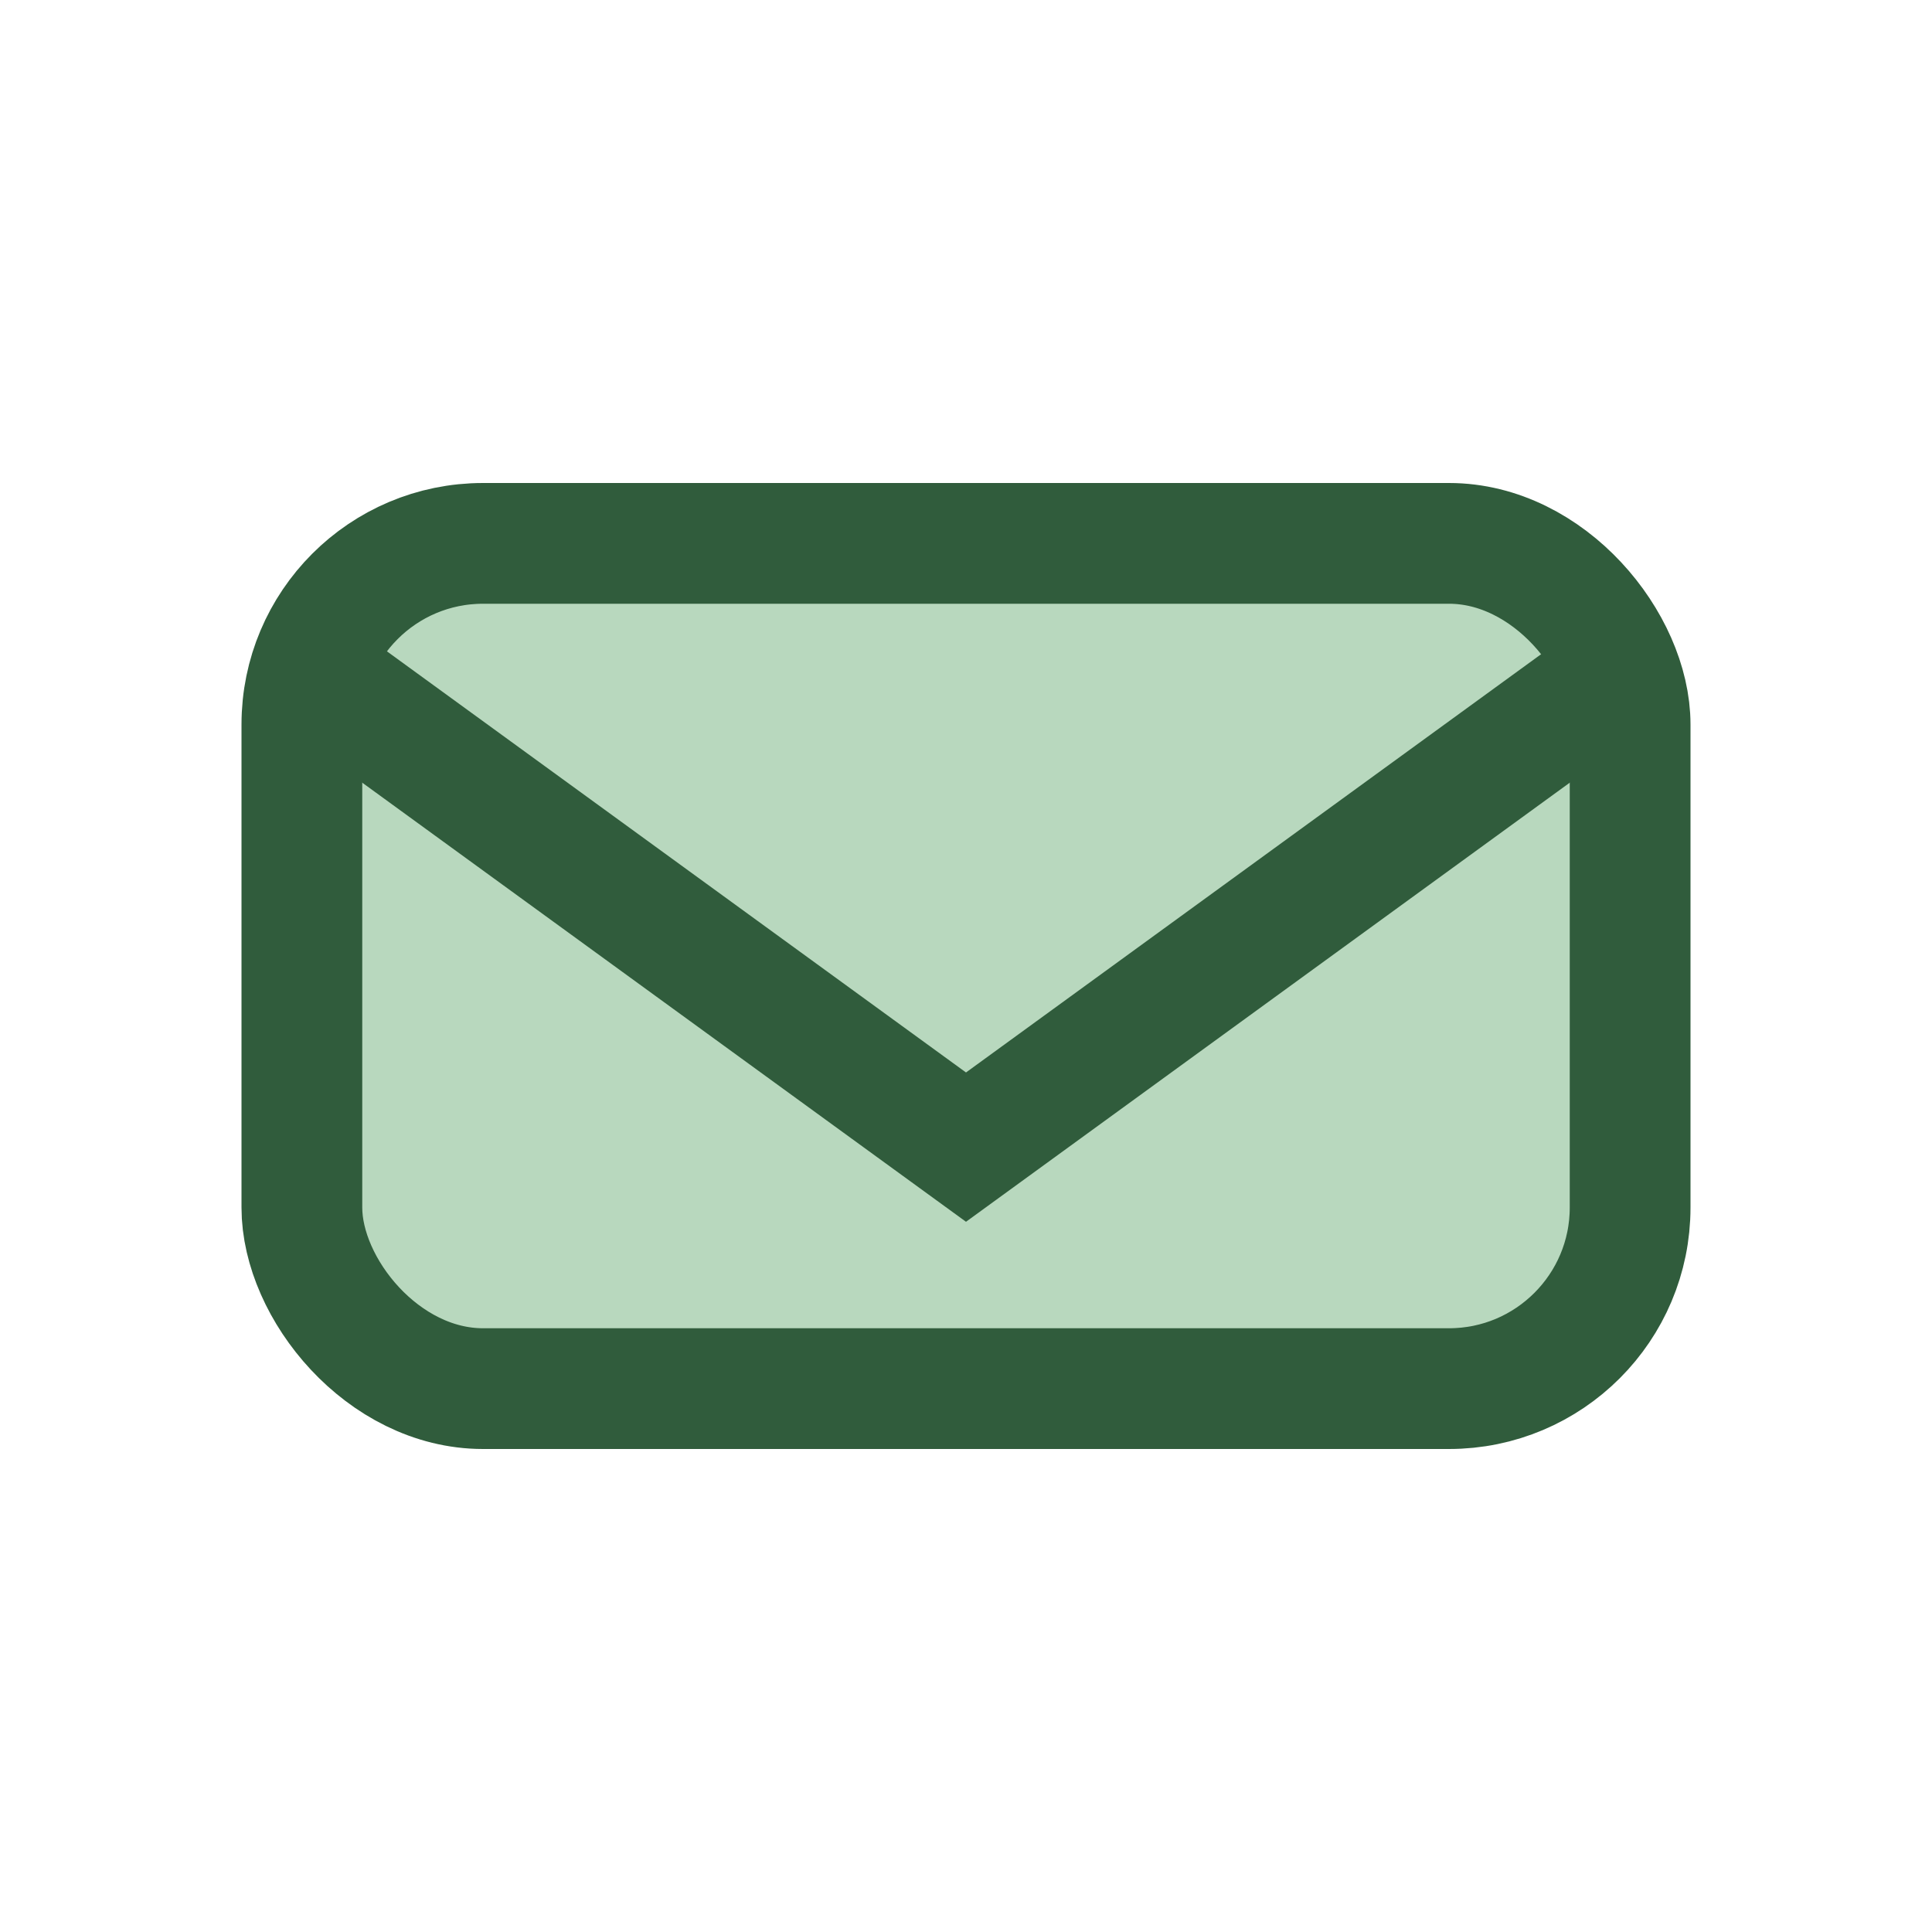
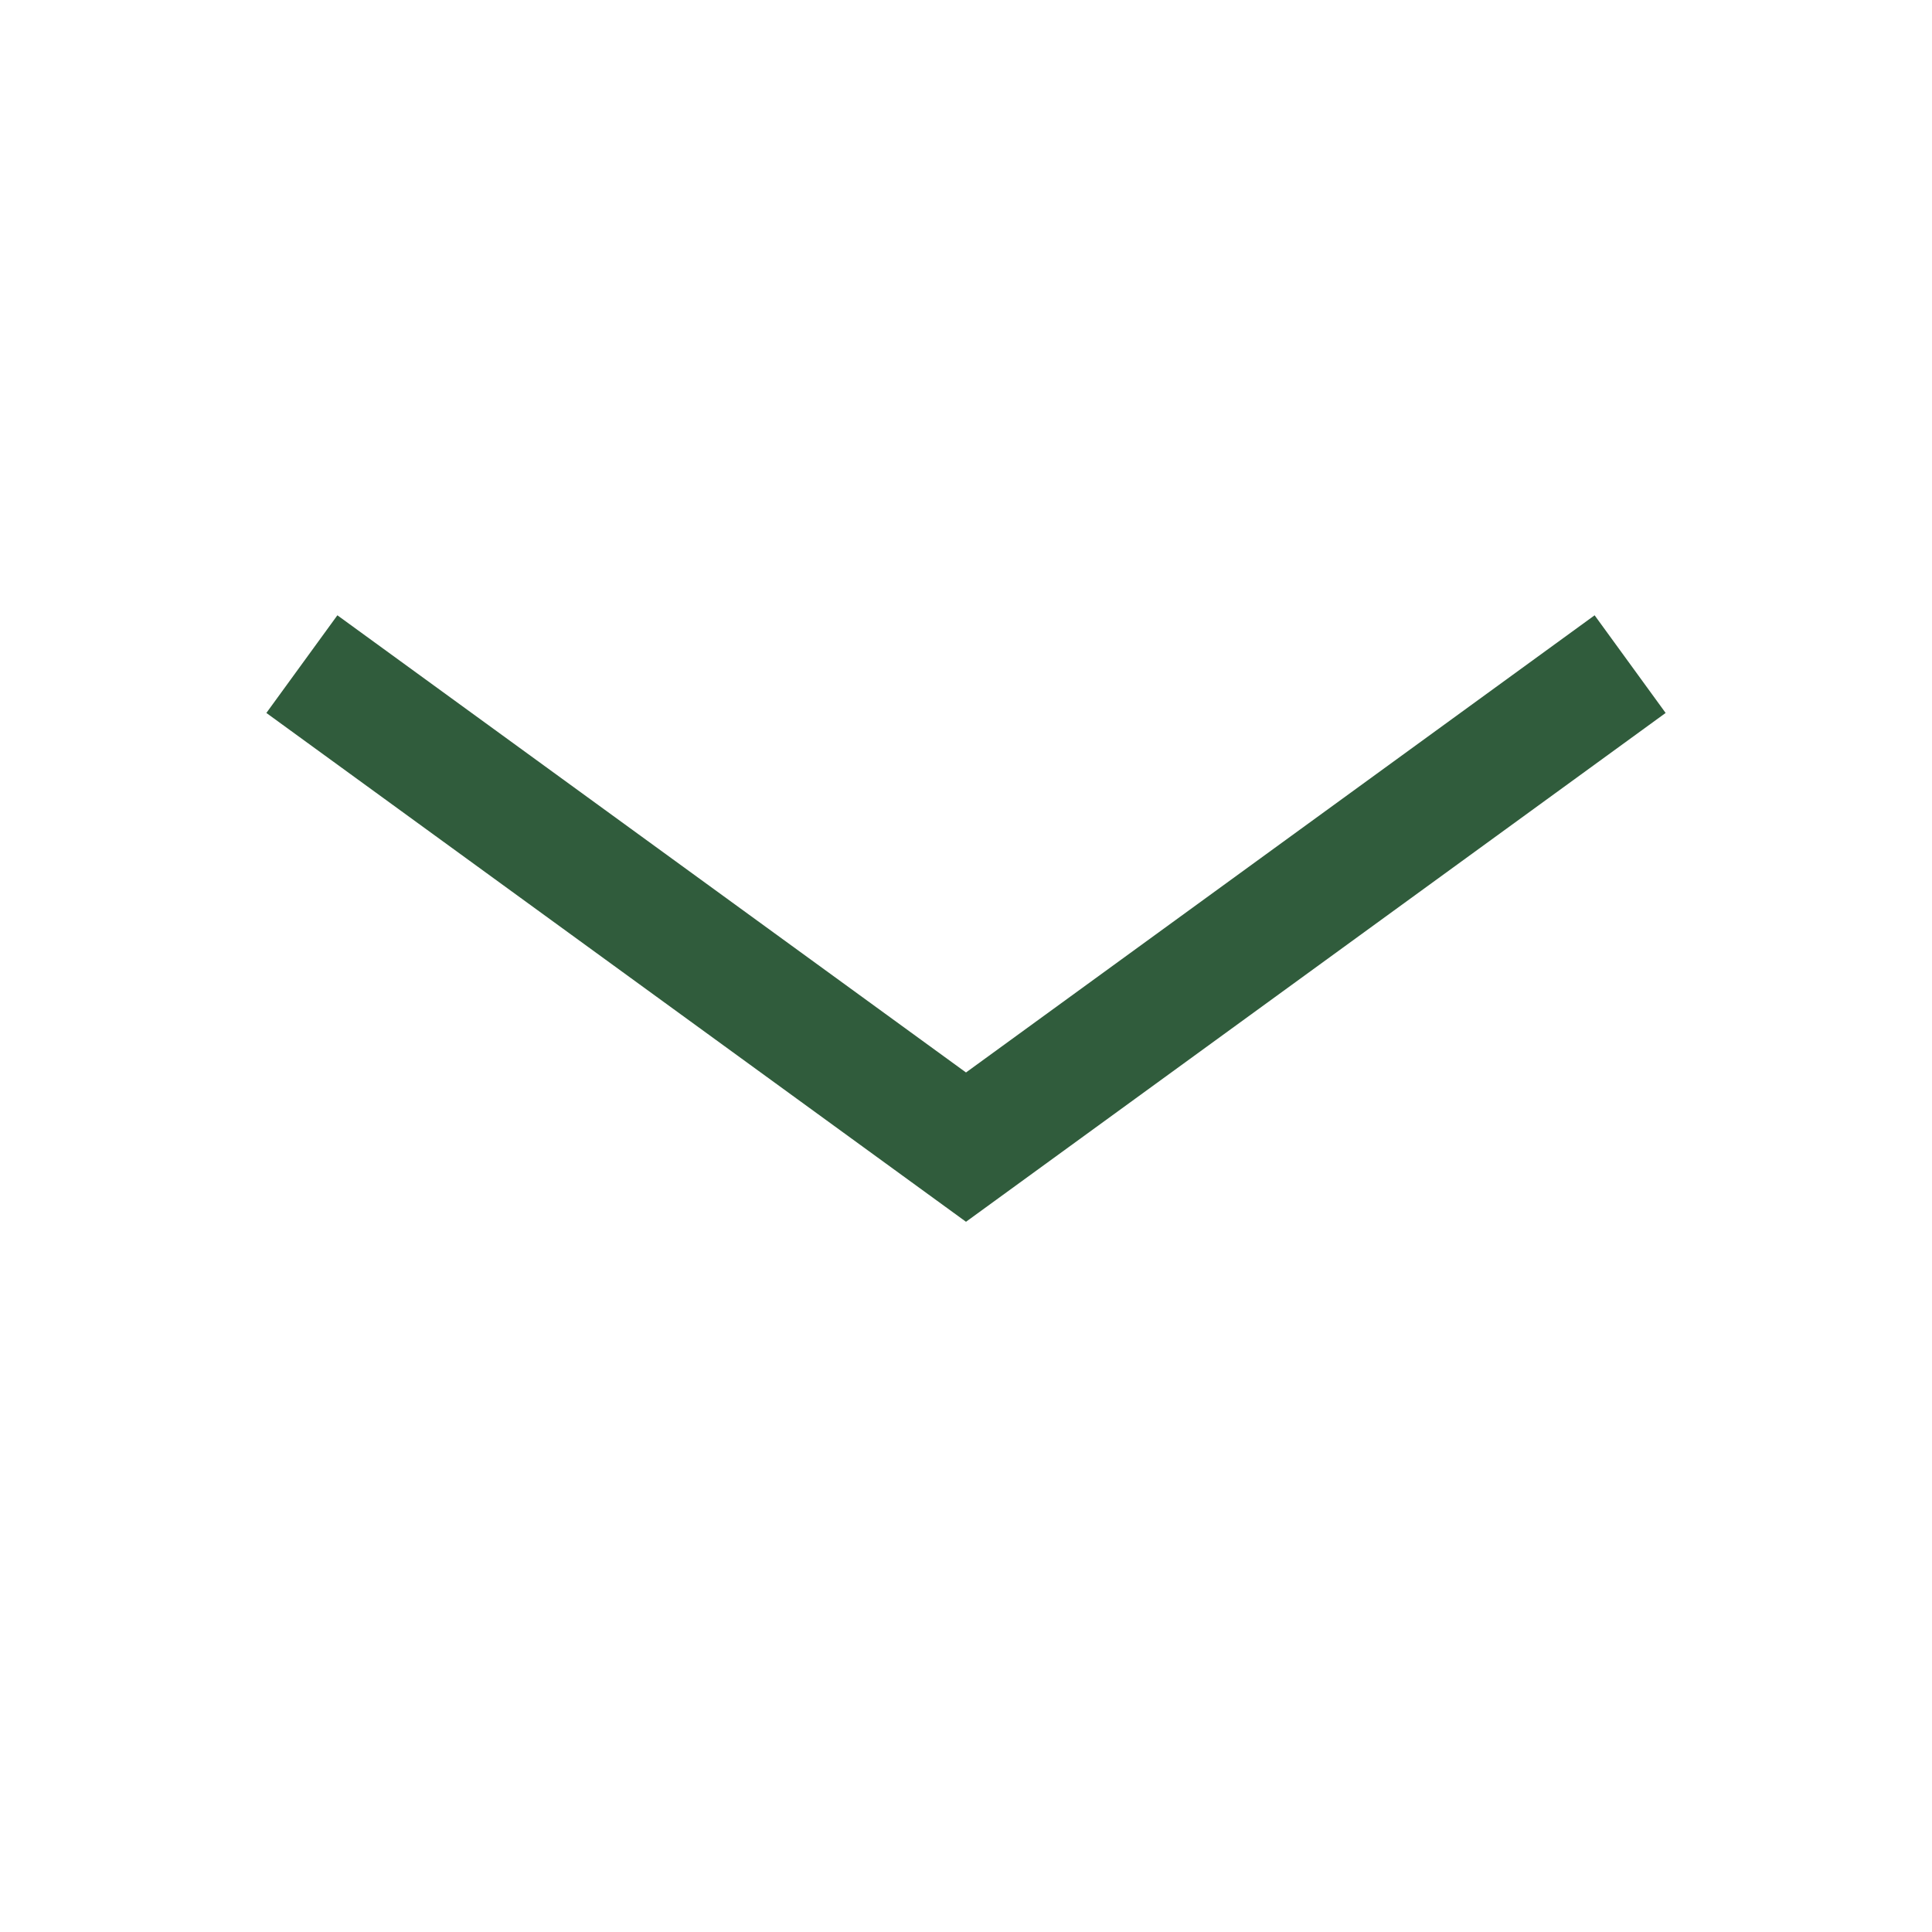
<svg xmlns="http://www.w3.org/2000/svg" width="32" height="32" viewBox="0 0 32 32">
-   <rect x="5" y="9" width="22" height="14" rx="3" fill="#B8D8BE" stroke="#305C3C" stroke-width="2" />
  <path d="M5 11l11 8 11-8" fill="none" stroke="#305C3C" stroke-width="2" />
</svg>